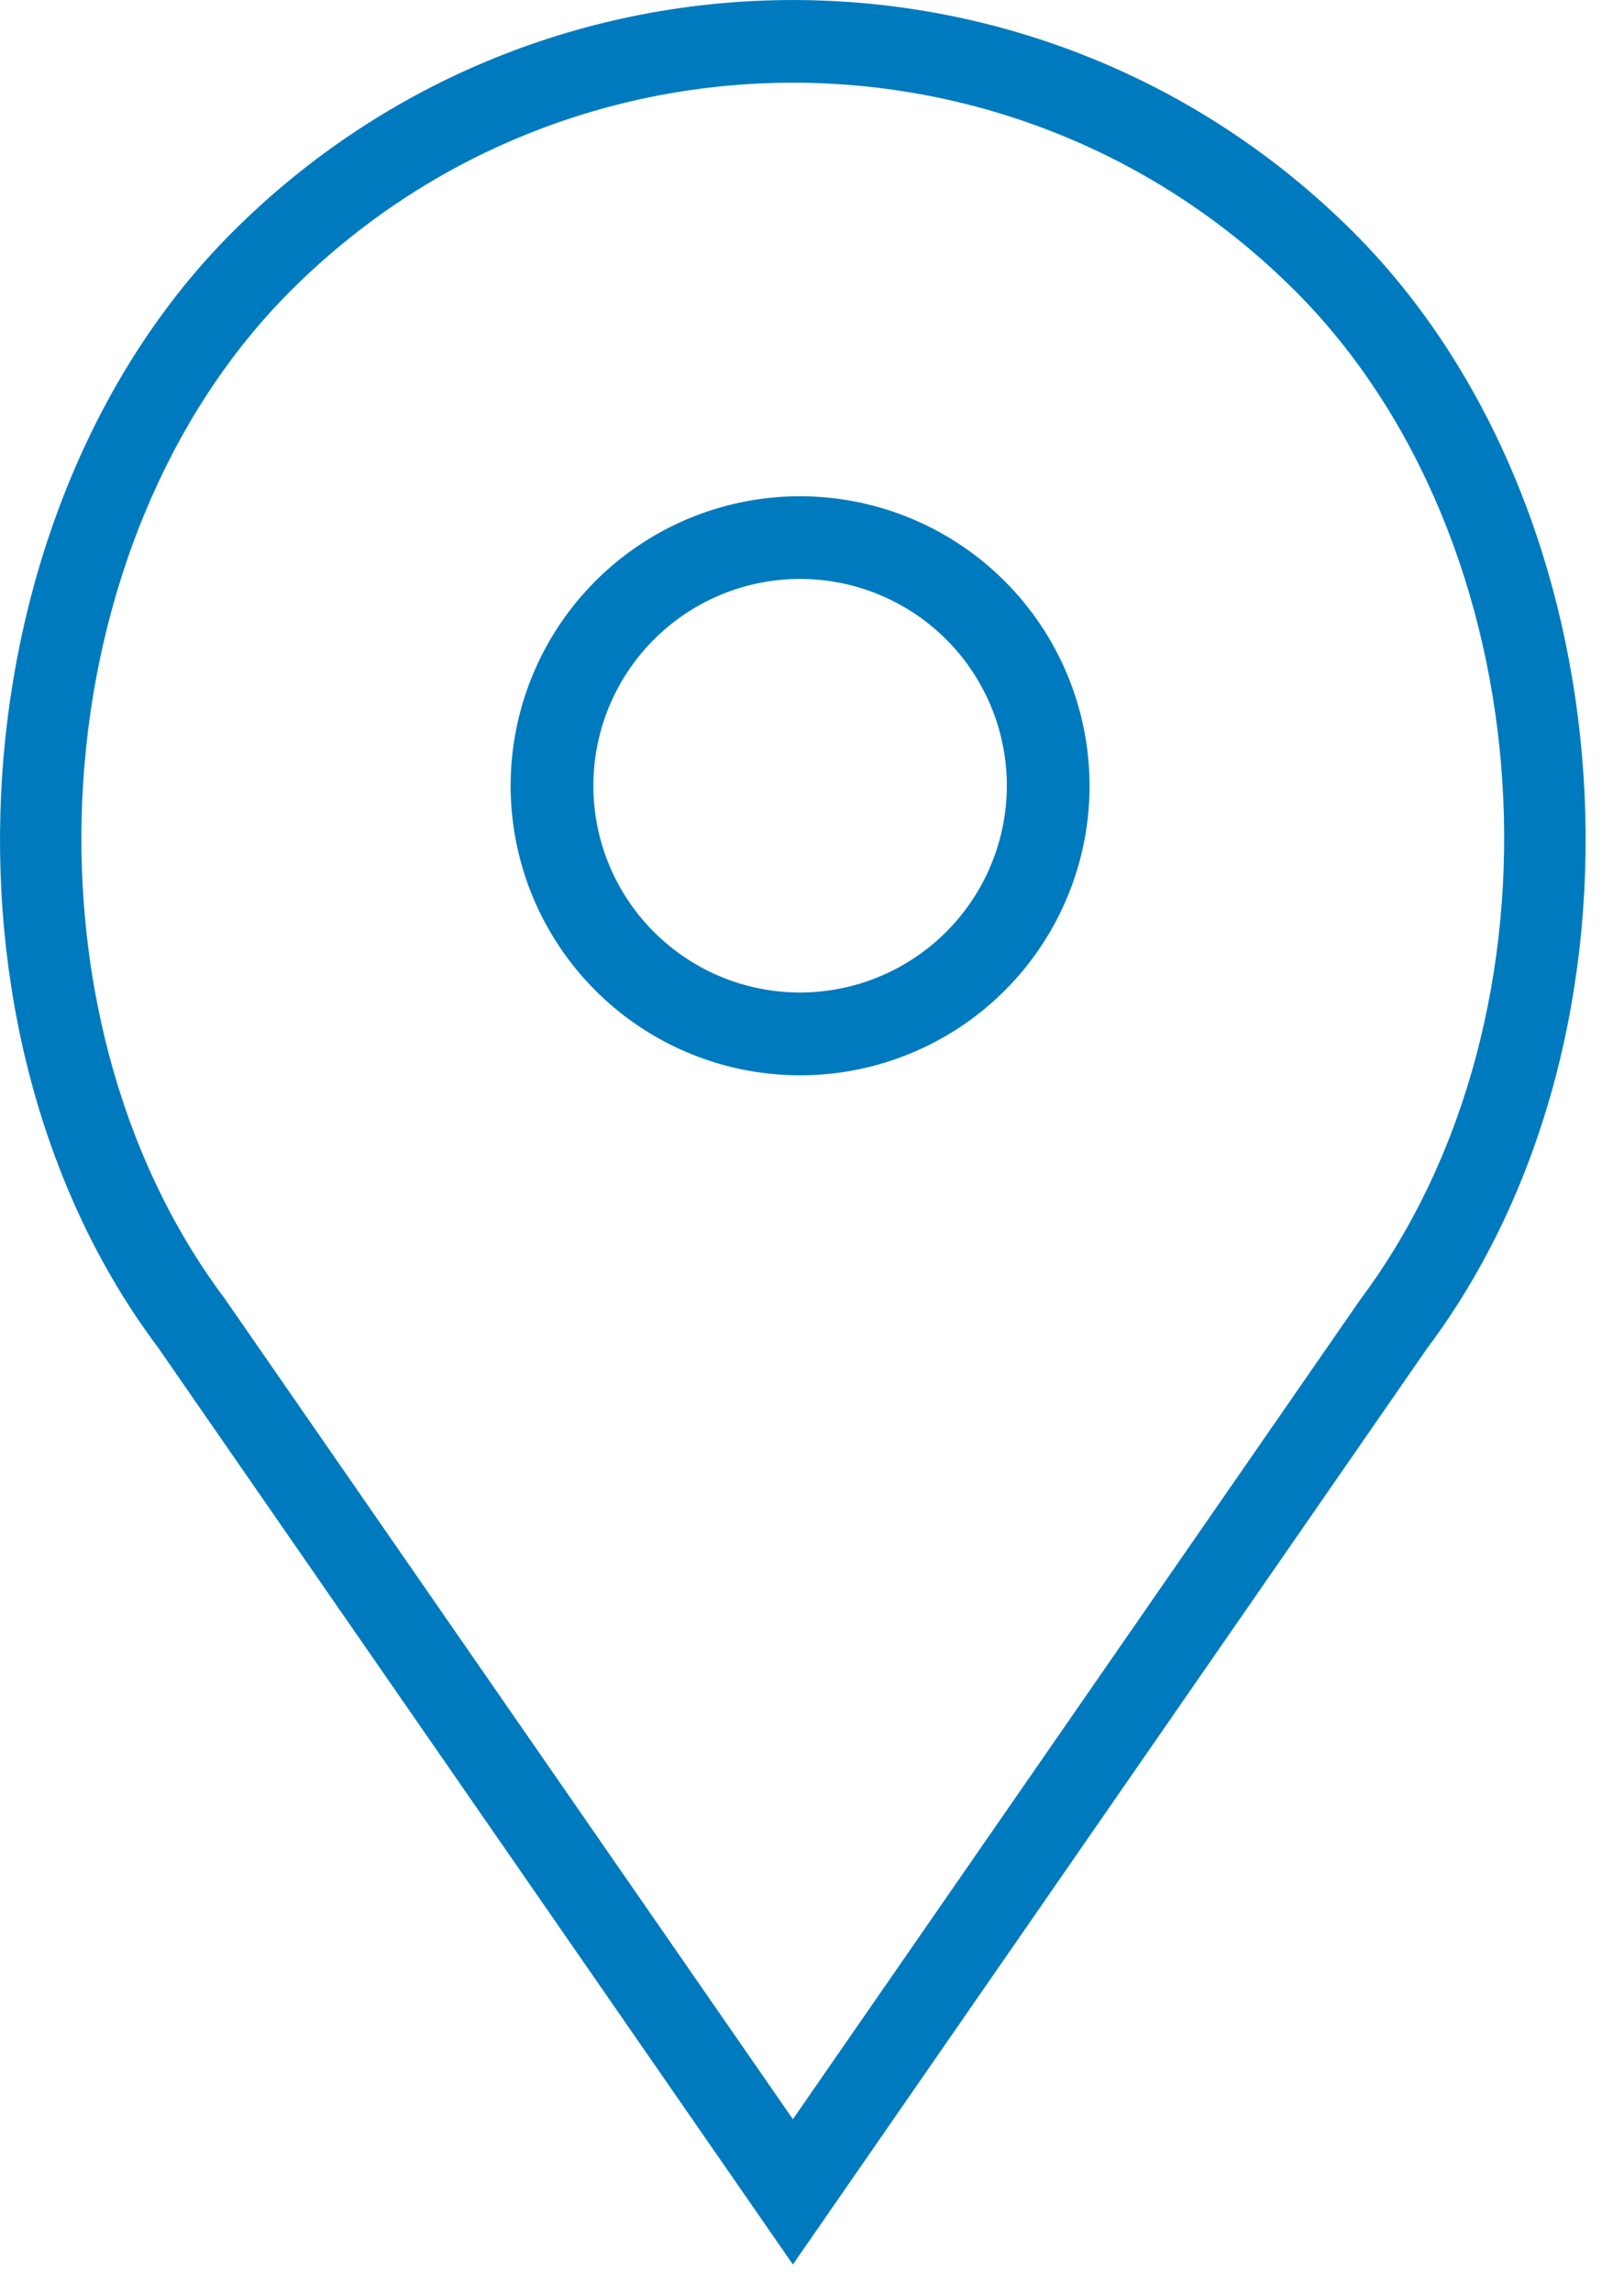
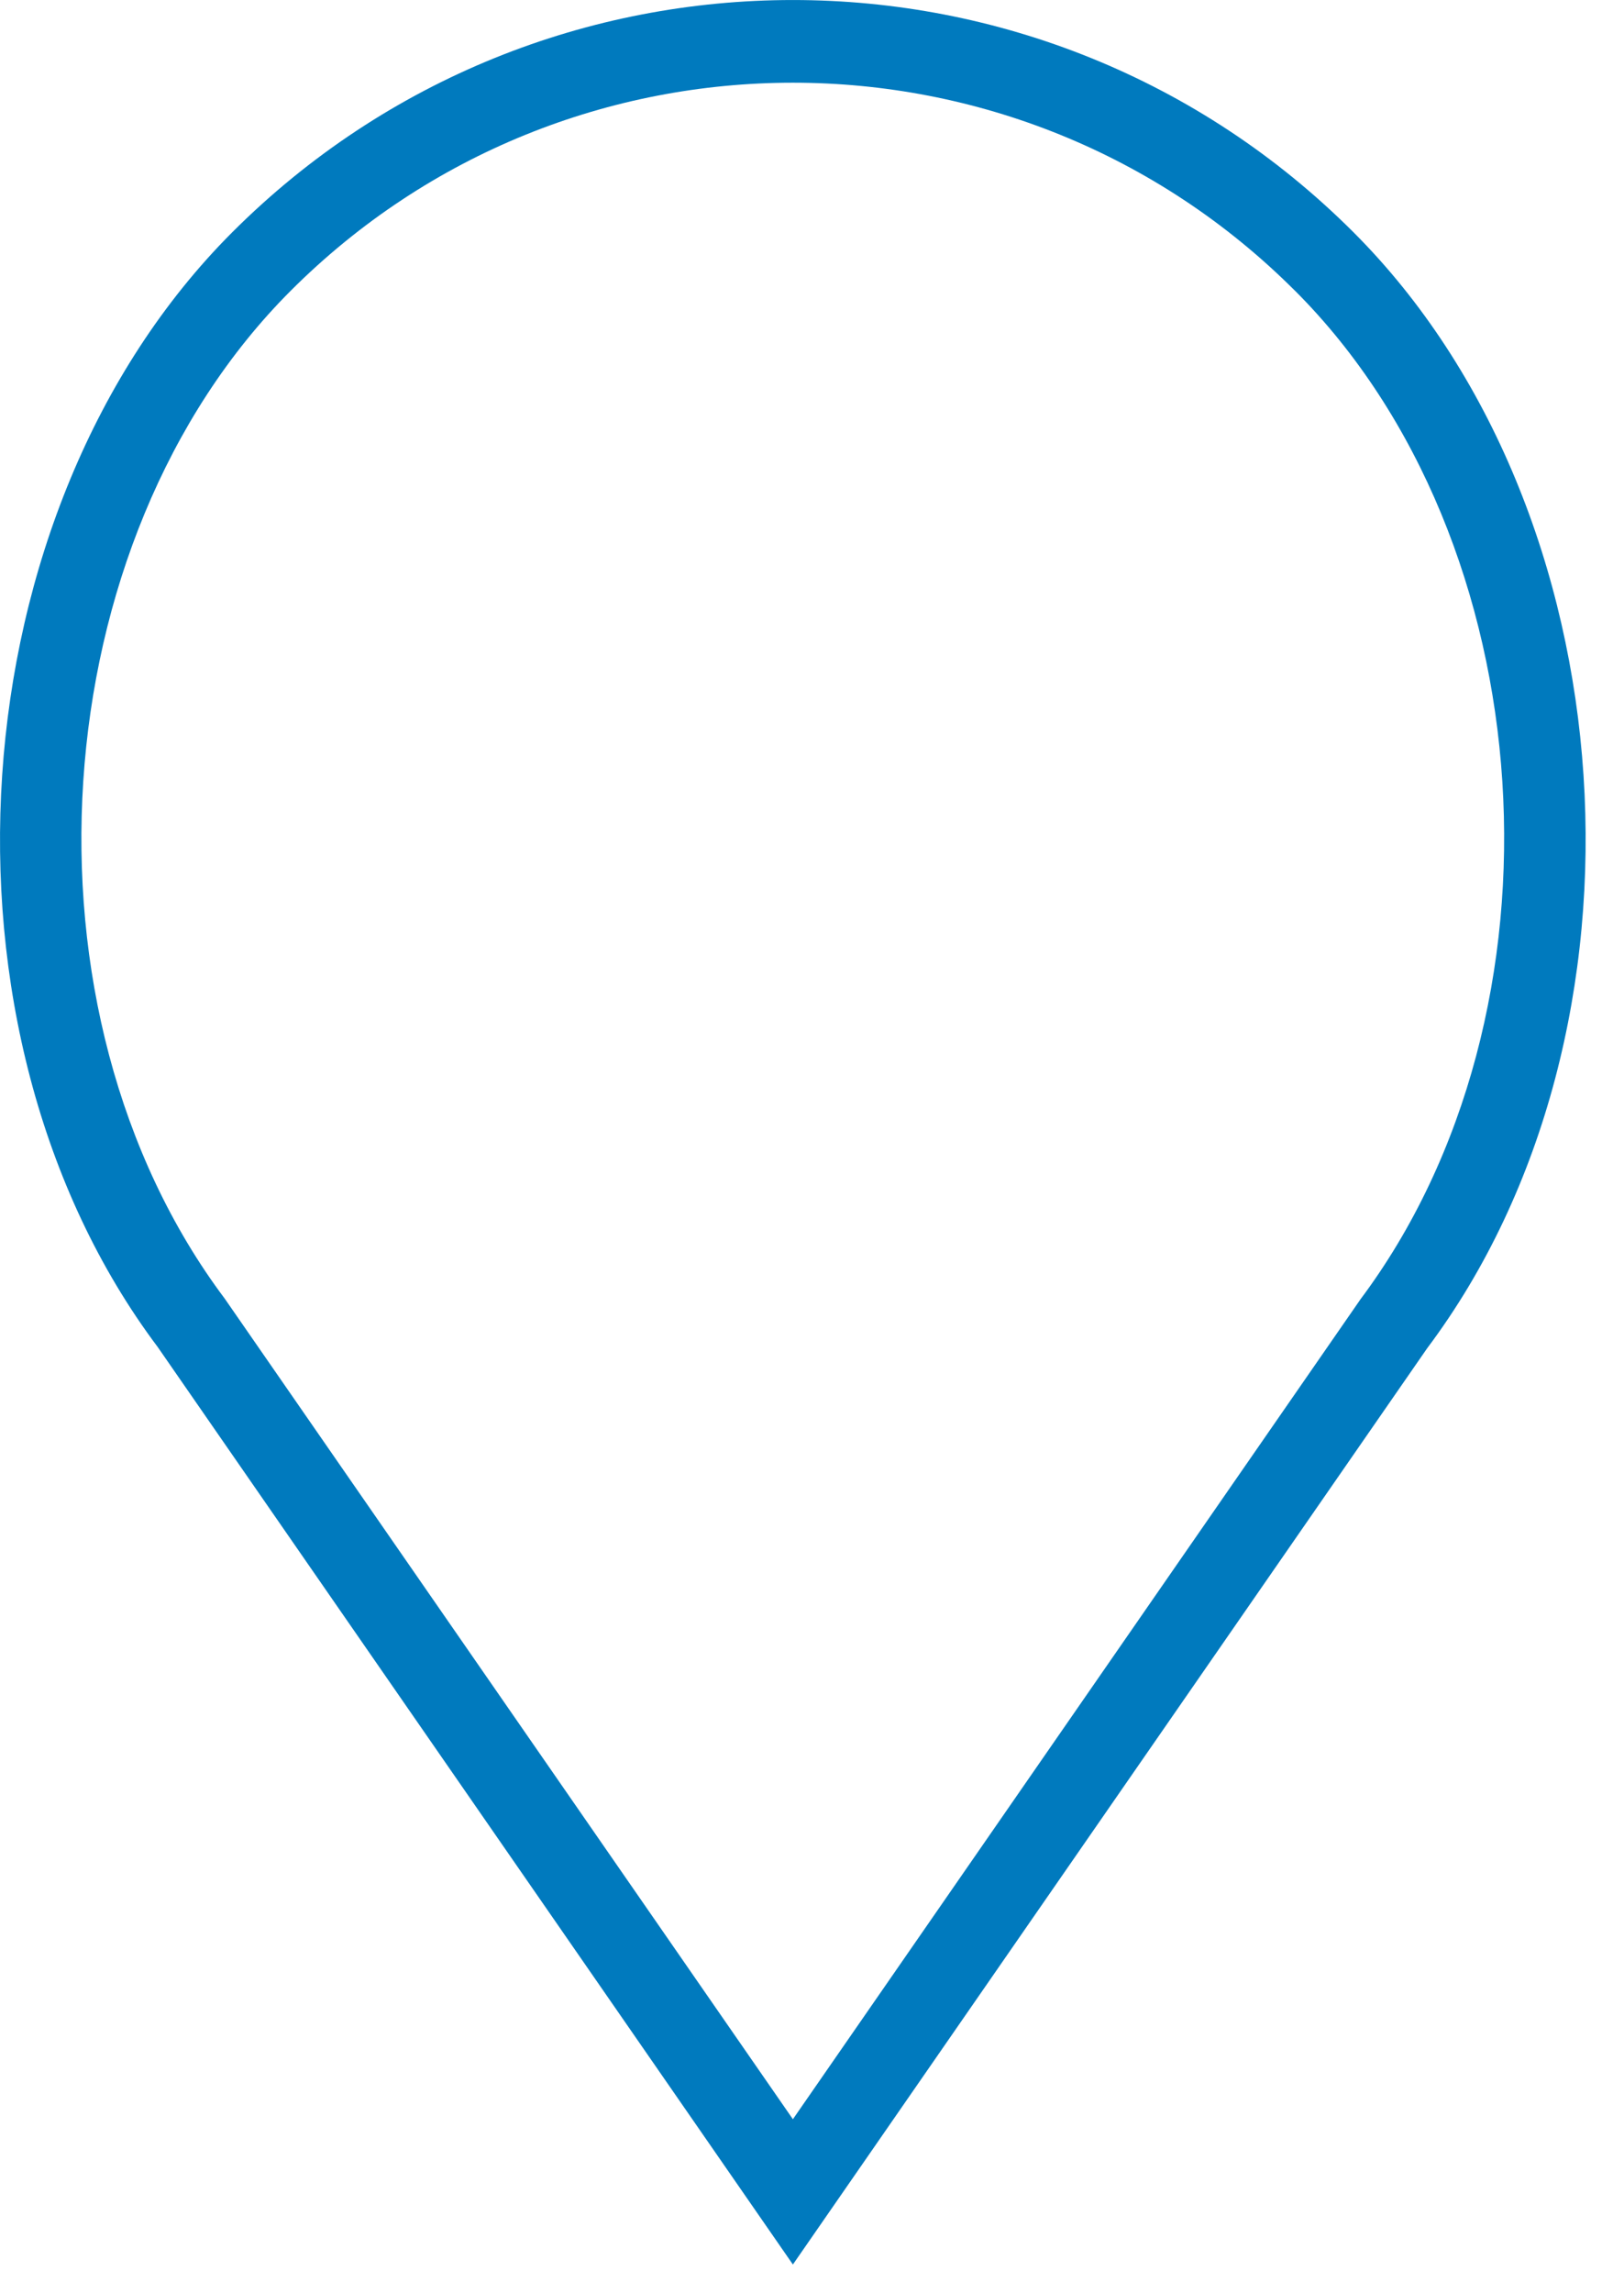
<svg xmlns="http://www.w3.org/2000/svg" width="34" height="48" viewBox="0 0 34 48">
  <g>
    <g>
      <g>
-         <path fill="#007abe" d="M16.751 20.774a4.328 4.328 0 1 1 4.328-4.328 4.333 4.333 0 0 1-4.328 4.328zm0-10.387a6.06 6.06 0 1 0 6.06 6.059 6.067 6.067 0 0 0-6.06-6.059z" />
-       </g>
+         </g>
      <g>
        <path fill="#007abe" d="M28.475 27.207L16.6 44.357 4.704 27.18c-4.5-6-3.855-15.858 1.382-21.094 5.806-5.806 15.22-5.807 21.026 0h.001c5.237 5.236 5.881 15.094 1.361 21.121zm-.138-22.345c-6.483-6.482-16.993-6.482-23.475 0-5.8 5.8-6.523 16.717-1.562 23.33l13.3 19.206 13.28-19.179c4.981-6.64 4.26-17.555-1.543-23.357z" />
      </g>
    </g>
  </g>
</svg>